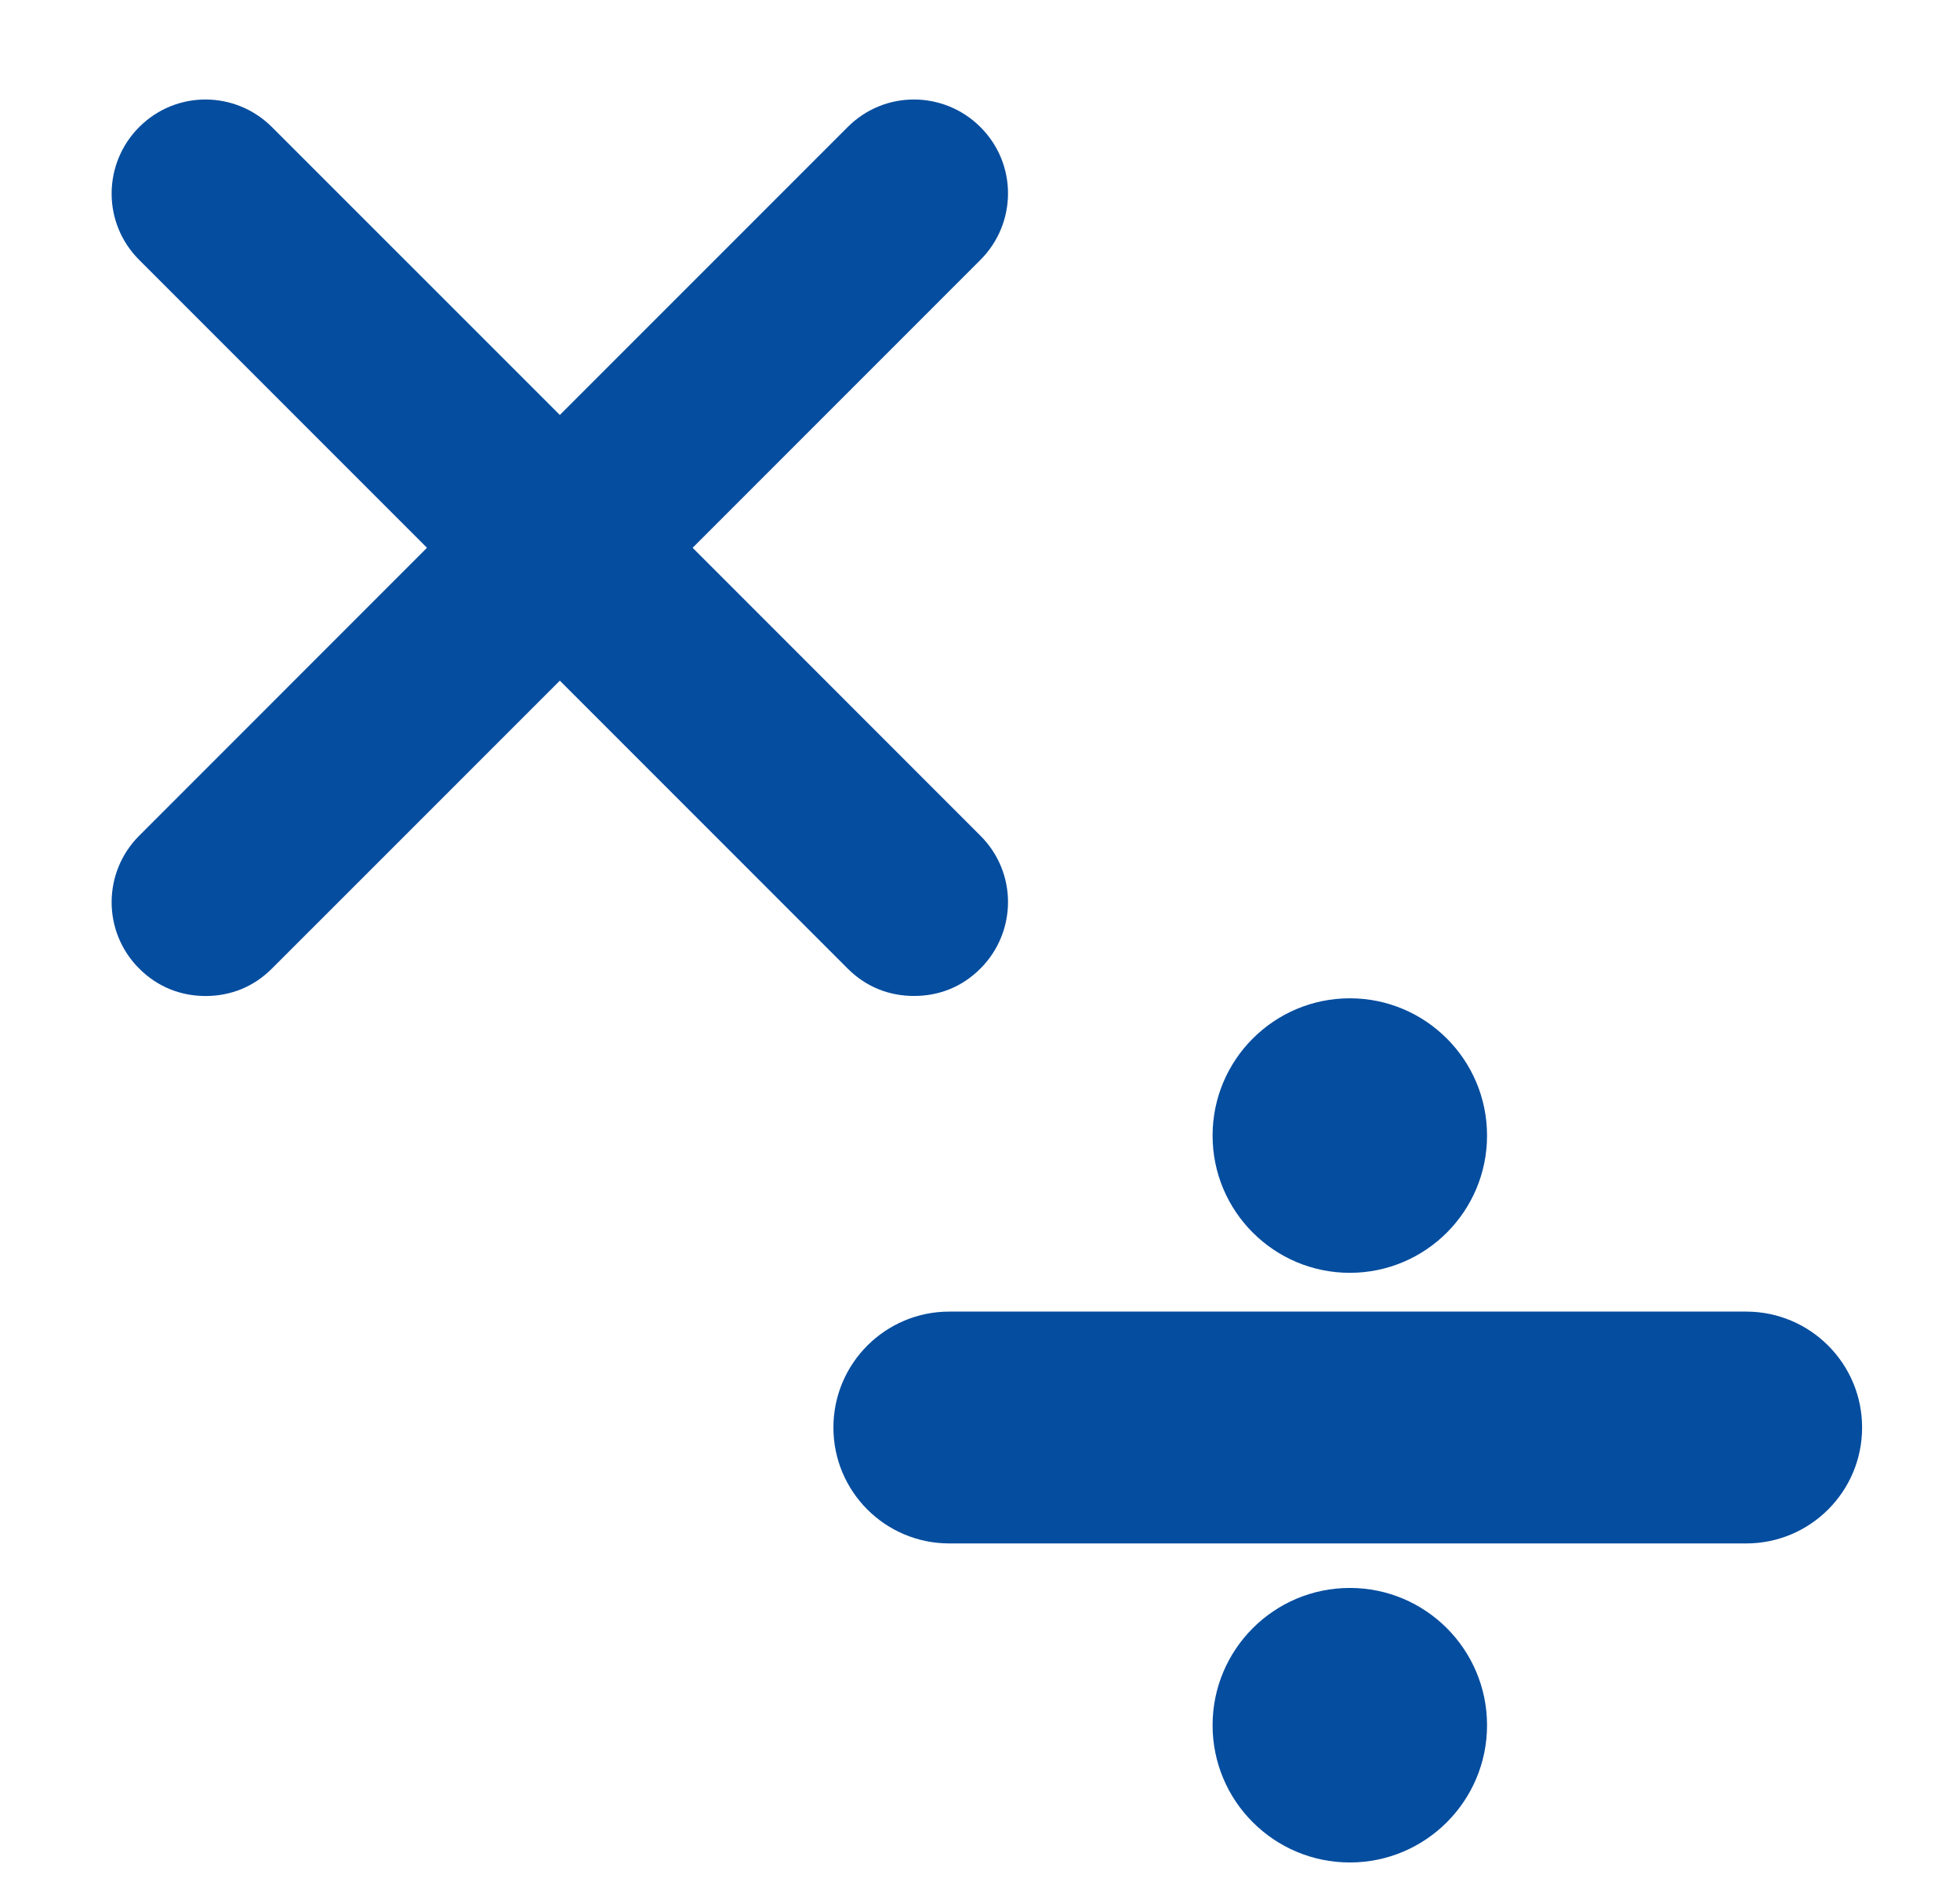
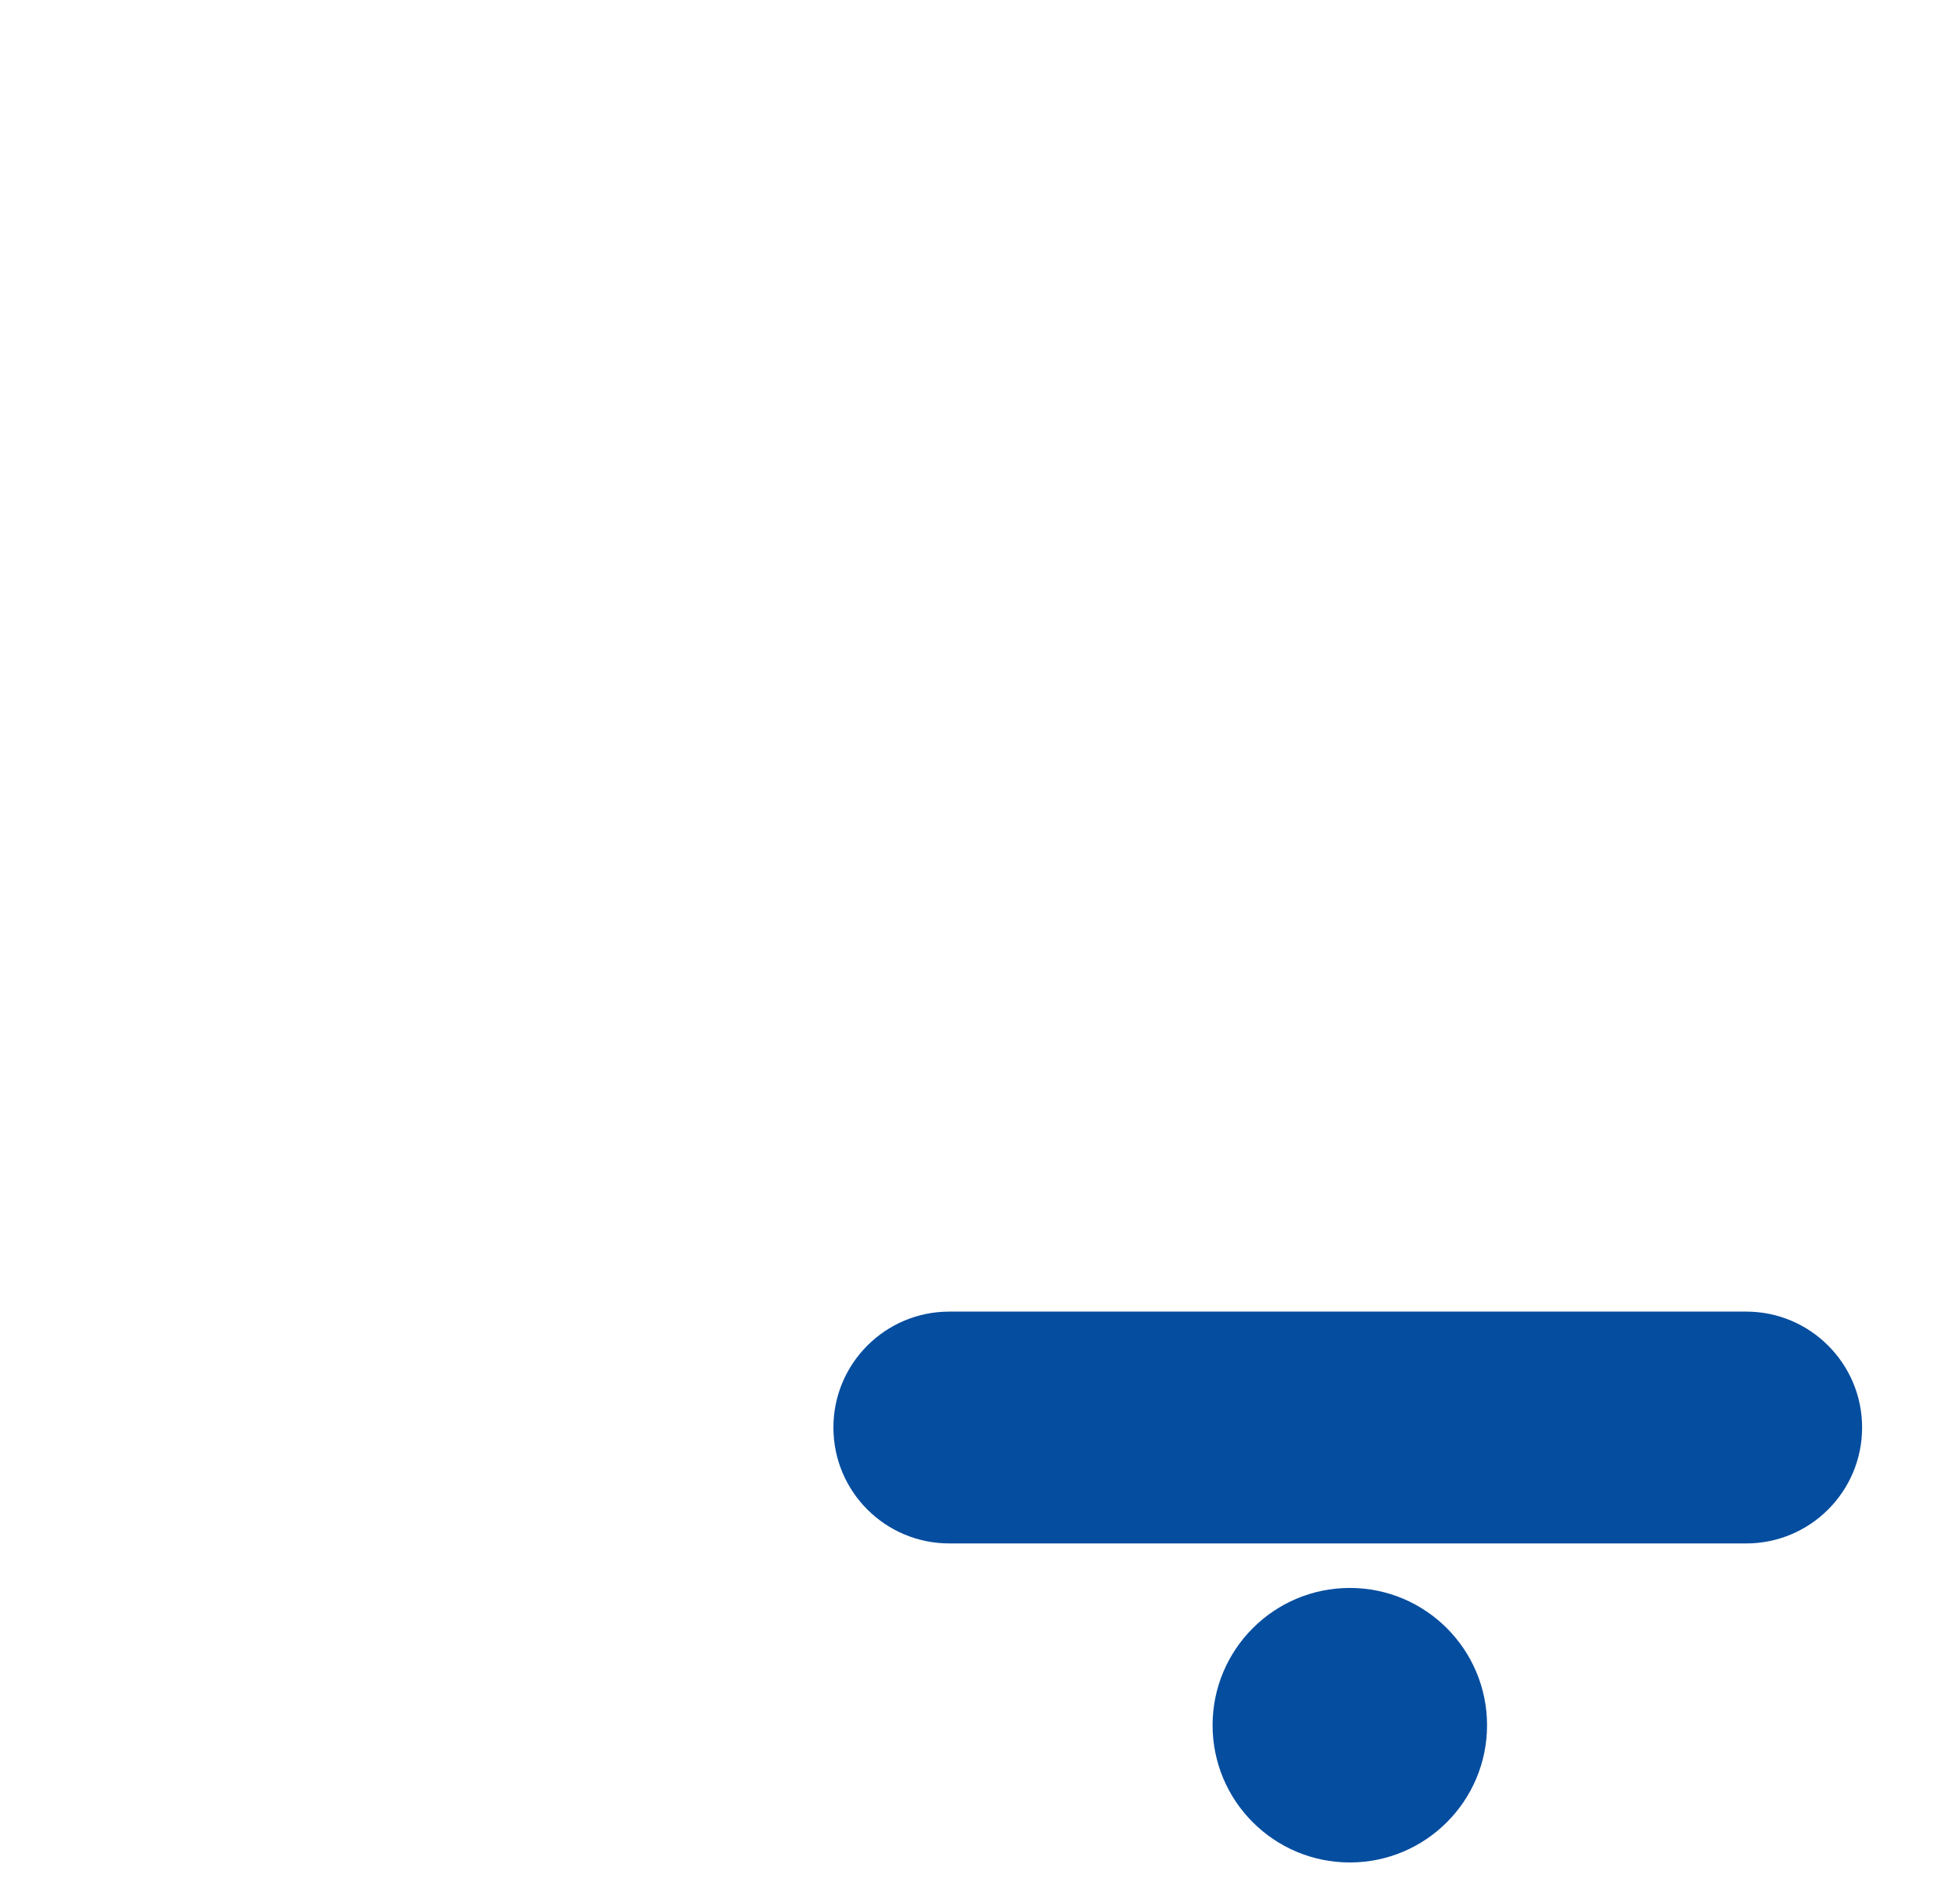
<svg xmlns="http://www.w3.org/2000/svg" width="139" zoomAndPan="magnify" viewBox="0 0 104.25 101.25" height="135" preserveAspectRatio="xMidYMid meet" version="1.2">
  <defs>
    <clipPath id="3ac0d0c2dc">
-       <path d="M 5 5 L 54 5 L 54 53 L 5 53 Z M 5 5 " />
-     </clipPath>
+       </clipPath>
    <clipPath id="2bbd310b1c">
      <path d="M -14.969 29.129 L 29.777 -15.617 L 74.523 29.129 L 29.777 73.875 Z M -14.969 29.129 " />
    </clipPath>
    <clipPath id="a3682127e8">
      <path d="M -14.969 29.129 L 29.777 -15.617 L 74.523 29.129 L 29.777 73.875 Z M -14.969 29.129 " />
    </clipPath>
    <clipPath id="a5873e84fd">
      <path d="M 44.309 69.613 L 99.398 69.613 L 99.398 82.27 L 44.309 82.27 Z M 44.309 69.613 " />
    </clipPath>
    <clipPath id="9e423f37d2">
-       <path d="M 64.496 53.086 L 79.094 53.086 L 79.094 67.684 L 64.496 67.684 Z M 64.496 53.086 " />
-     </clipPath>
+       </clipPath>
    <clipPath id="754f7da08a">
      <path d="M 71.797 53.086 C 67.766 53.086 64.496 56.355 64.496 60.387 C 64.496 64.414 67.766 67.684 71.797 67.684 C 75.824 67.684 79.094 64.414 79.094 60.387 C 79.094 56.355 75.824 53.086 71.797 53.086 Z M 71.797 53.086 " />
    </clipPath>
    <clipPath id="96852dc2a6">
      <path d="M 64.496 84.441 L 79.094 84.441 L 79.094 99.039 L 64.496 99.039 Z M 64.496 84.441 " />
    </clipPath>
    <clipPath id="2a74ef98b8">
      <path d="M 71.797 84.441 C 67.766 84.441 64.496 87.711 64.496 91.742 C 64.496 95.77 67.766 99.039 71.797 99.039 C 75.824 99.039 79.094 95.77 79.094 91.742 C 79.094 87.711 75.824 84.441 71.797 84.441 Z M 71.797 84.441 " />
    </clipPath>
  </defs>
  <g id="5da47da8d4">
    <g clip-rule="nonzero" clip-path="url(#3ac0d0c2dc)">
      <g clip-rule="nonzero" clip-path="url(#2bbd310b1c)">
        <g clip-rule="nonzero" clip-path="url(#a3682127e8)">
          <path style=" stroke:none;fill-rule:nonzero;fill:#054d9f;fill-opacity:1;" d="M 45.086 6.758 L 29.777 22.066 L 14.465 6.758 C 12.535 4.828 9.383 4.777 7.402 6.758 C 5.473 8.688 5.426 11.844 7.402 13.82 L 22.711 29.129 L 7.402 44.441 C 5.473 46.371 5.426 49.523 7.402 51.504 C 8.391 52.492 9.617 52.961 10.938 52.965 C 12.254 52.961 13.477 52.492 14.465 51.504 L 29.777 36.195 L 45.086 51.504 C 46.074 52.492 47.297 52.961 48.617 52.961 C 49.938 52.961 51.16 52.492 52.148 51.504 C 54.078 49.574 54.129 46.418 52.148 44.441 L 36.84 29.129 L 52.148 13.82 C 54.078 11.891 54.129 8.734 52.148 6.758 C 50.219 4.828 47.062 4.777 45.086 6.758 " />
        </g>
      </g>
    </g>
    <g clip-rule="nonzero" clip-path="url(#a5873e84fd)">
      <path style=" stroke:none;fill-rule:nonzero;fill:#054d9f;fill-opacity:1;" d="M 99.043 75.91 C 99.043 79.316 96.281 82.074 92.879 82.074 L 50.492 82.074 C 47.086 82.074 44.328 79.316 44.328 75.91 C 44.328 72.508 47.086 69.746 50.492 69.746 L 92.879 69.746 C 96.281 69.746 99.043 72.508 99.043 75.91 Z M 99.043 75.91 " />
    </g>
    <g clip-rule="nonzero" clip-path="url(#9e423f37d2)">
      <g clip-rule="nonzero" clip-path="url(#754f7da08a)">
-         <path style=" stroke:none;fill-rule:nonzero;fill:#054d9f;fill-opacity:1;" d="M 64.496 53.086 L 79.094 53.086 L 79.094 67.684 L 64.496 67.684 Z M 64.496 53.086 " />
-       </g>
+         </g>
    </g>
    <g clip-rule="nonzero" clip-path="url(#96852dc2a6)">
      <g clip-rule="nonzero" clip-path="url(#2a74ef98b8)">
        <path style=" stroke:none;fill-rule:nonzero;fill:#054d9f;fill-opacity:1;" d="M 64.496 84.441 L 79.094 84.441 L 79.094 99.039 L 64.496 99.039 Z M 64.496 84.441 " />
      </g>
    </g>
  </g>
</svg>